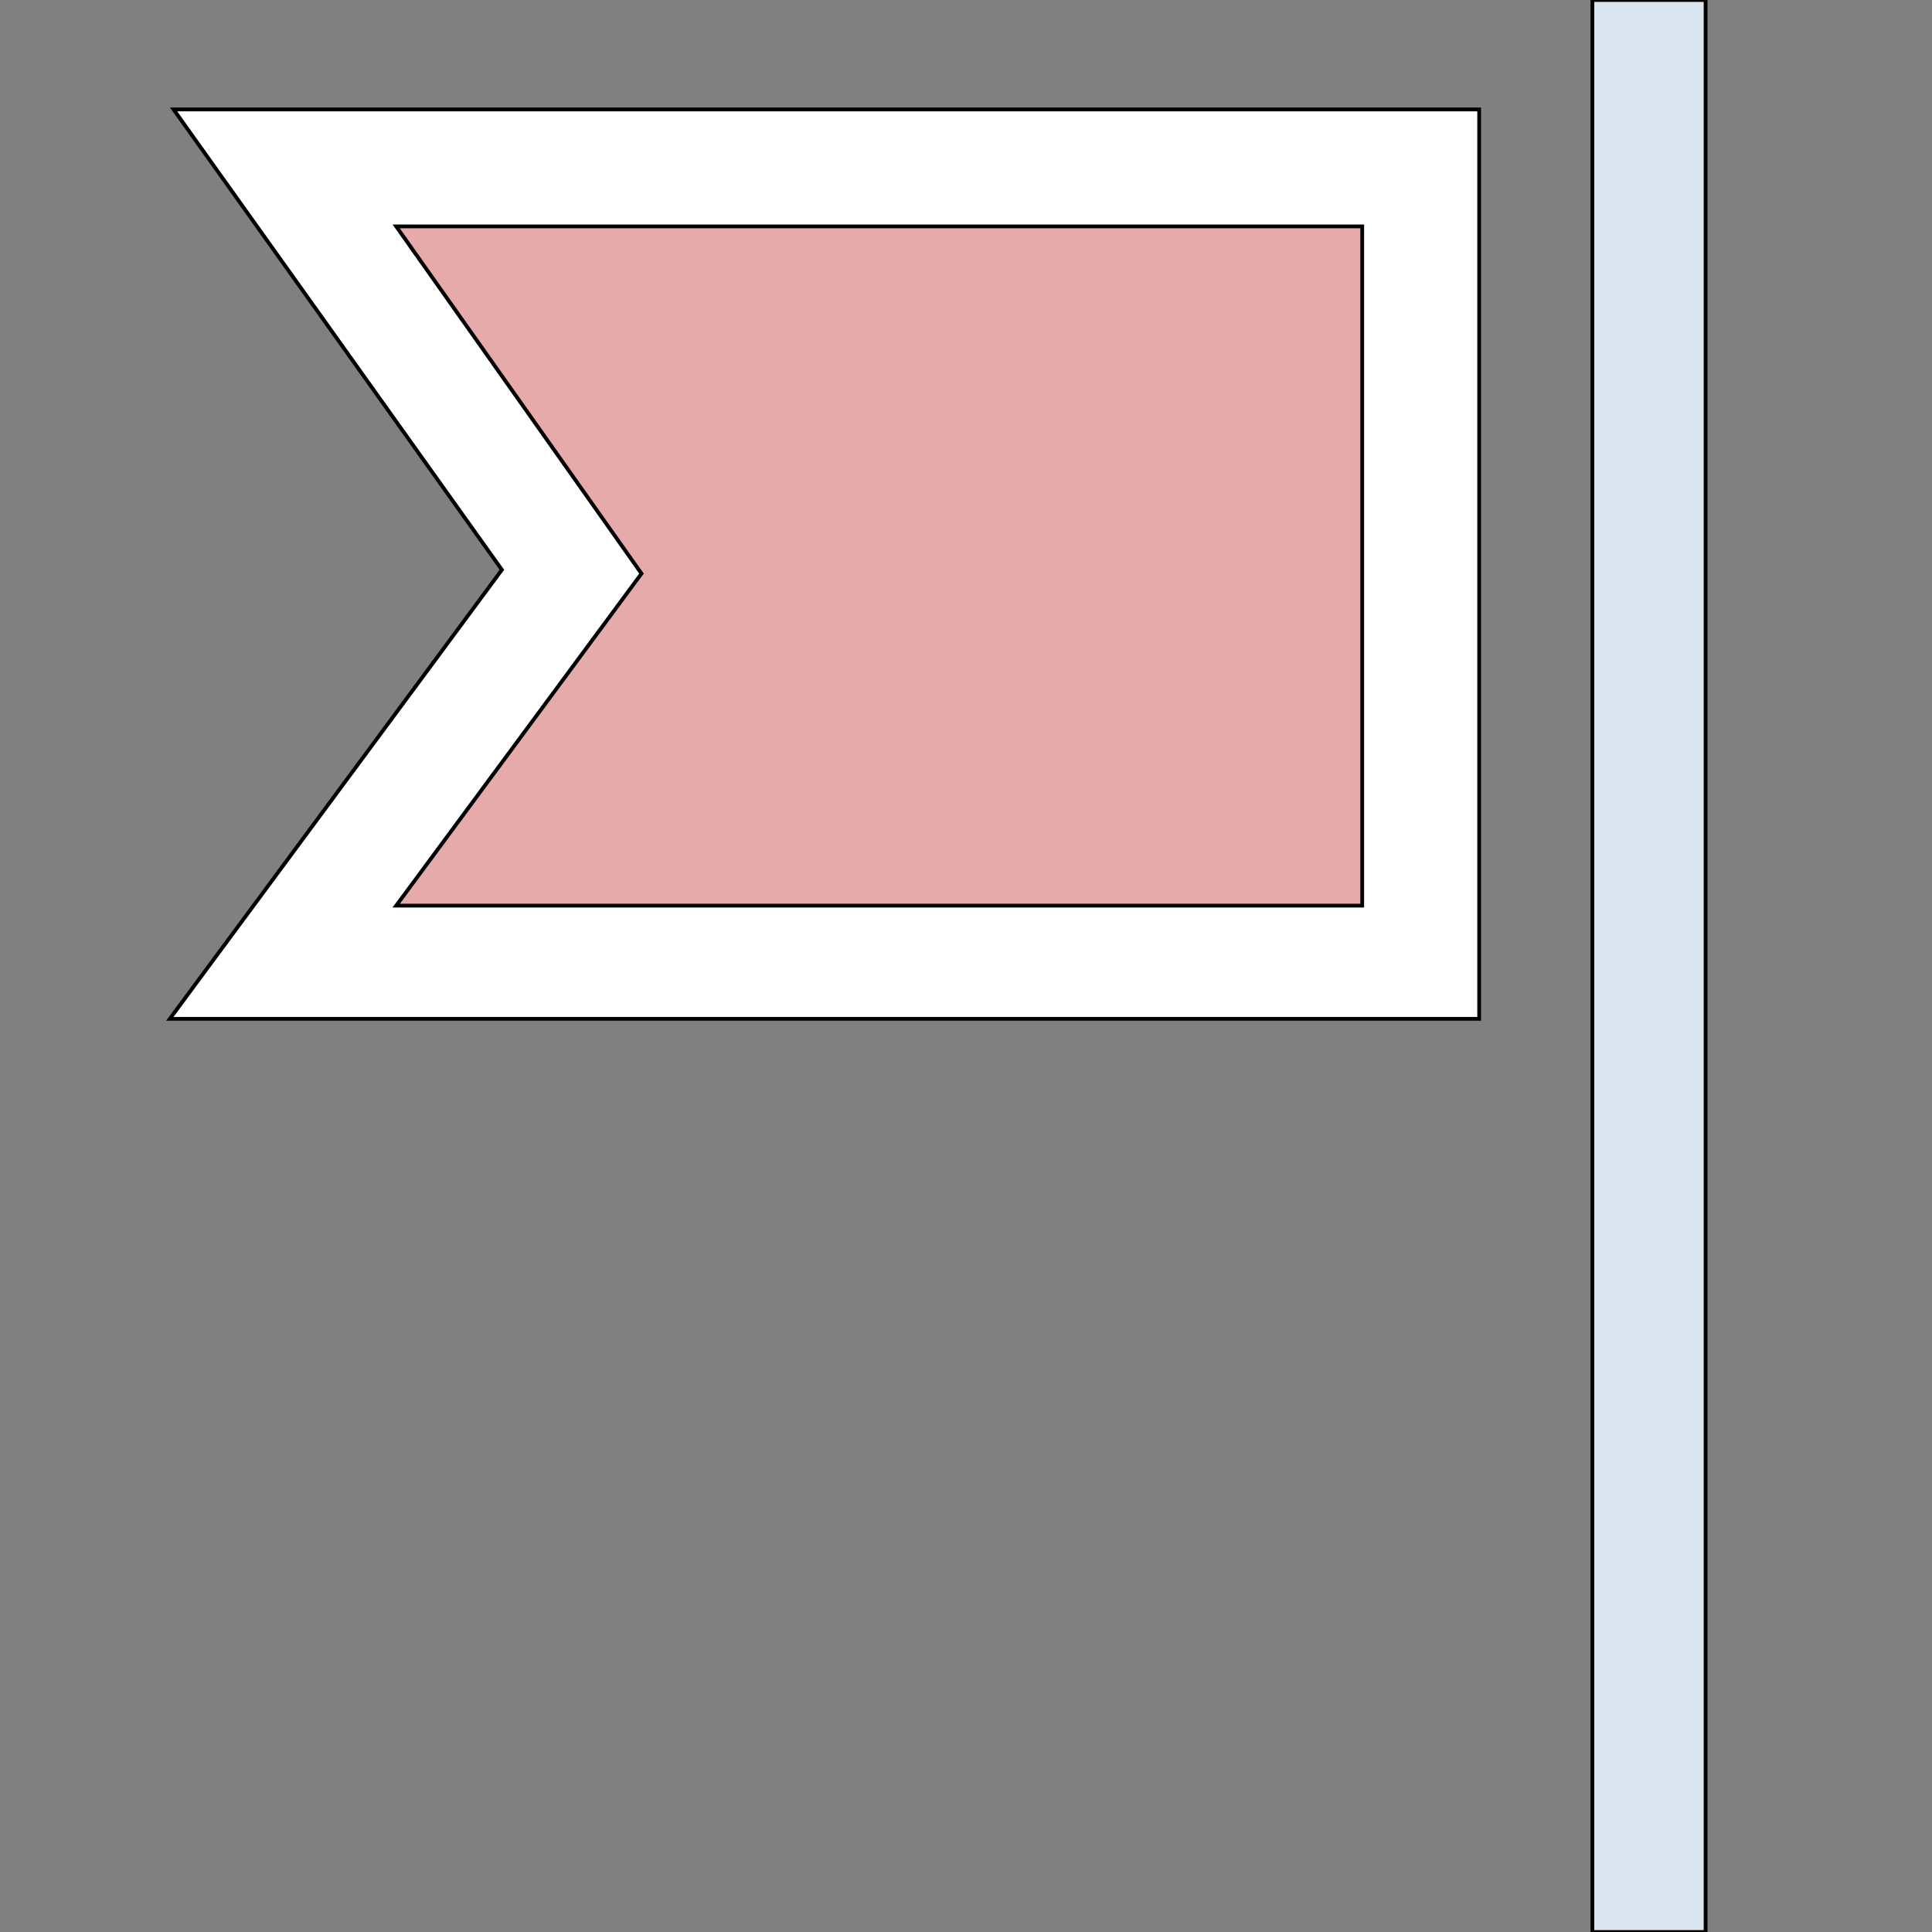
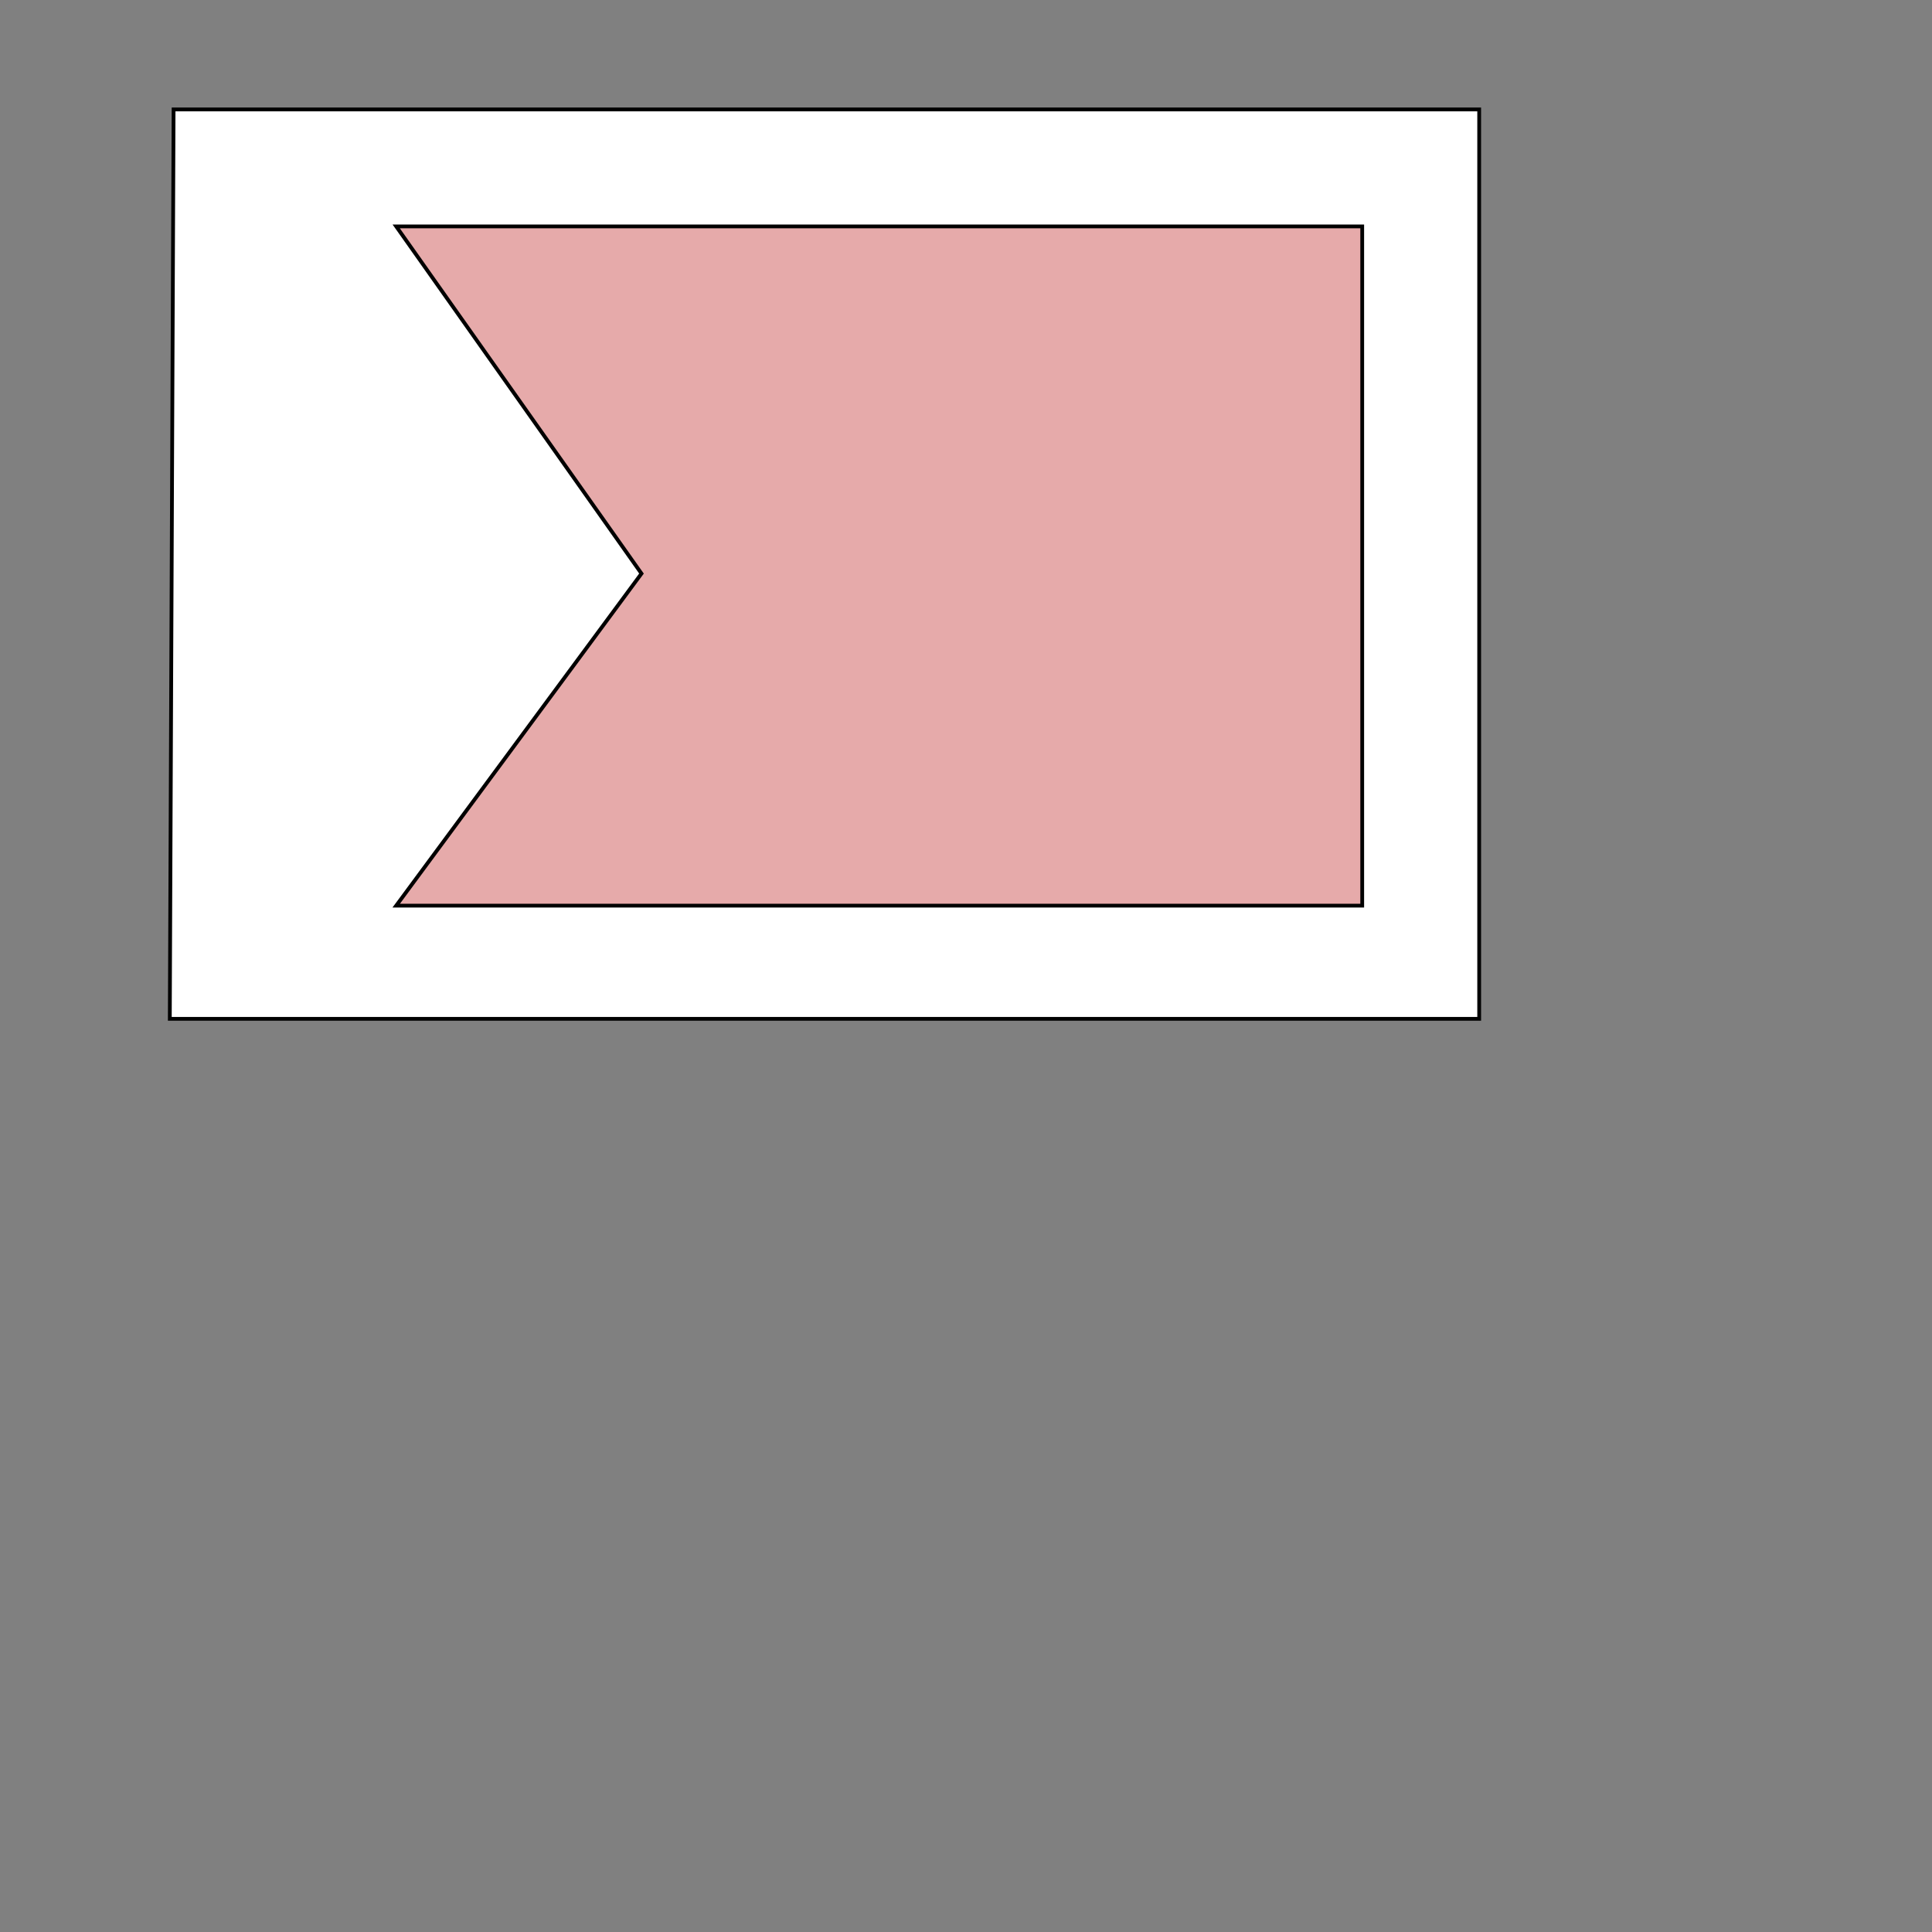
<svg xmlns="http://www.w3.org/2000/svg" id="th_the_flag-alt" width="100%" height="100%" version="1.1" preserveAspectRatio="xMidYMin slice" data-uid="the_flag-alt" data-keyword="the_flag-alt" viewBox="0 0 512 512" data-colors="[&quot;#dae5ef&quot;,&quot;#ffffff&quot;,&quot;#e6aaaa&quot;]">
  <rect x="0" y="0" width="512" height="512" fill="#808080" stroke="none" />
  <defs id="SvgjsDefs59089" />
-   <path id="th_the_flag-alt_0" d="M452 0L452 512L422 512L422 0Z " fill-rule="evenodd" fill="#dae5ef" stroke-width="1" stroke="#000000" />
-   <path id="th_the_flag-alt_1" d="M46 29L392 29L392 270L45 270L133 151Z " fill-rule="evenodd" fill="#ffffff" stroke-width="1" stroke="#000000" />
+   <path id="th_the_flag-alt_1" d="M46 29L392 29L392 270L45 270Z " fill-rule="evenodd" fill="#ffffff" stroke-width="1" stroke="#000000" />
  <path id="th_the_flag-alt_2" d="M361 60L105 60L170 152L105 240L361 240Z " fill-rule="evenodd" fill="#e6aaaa" stroke-width="1" stroke="#000000" />
</svg>